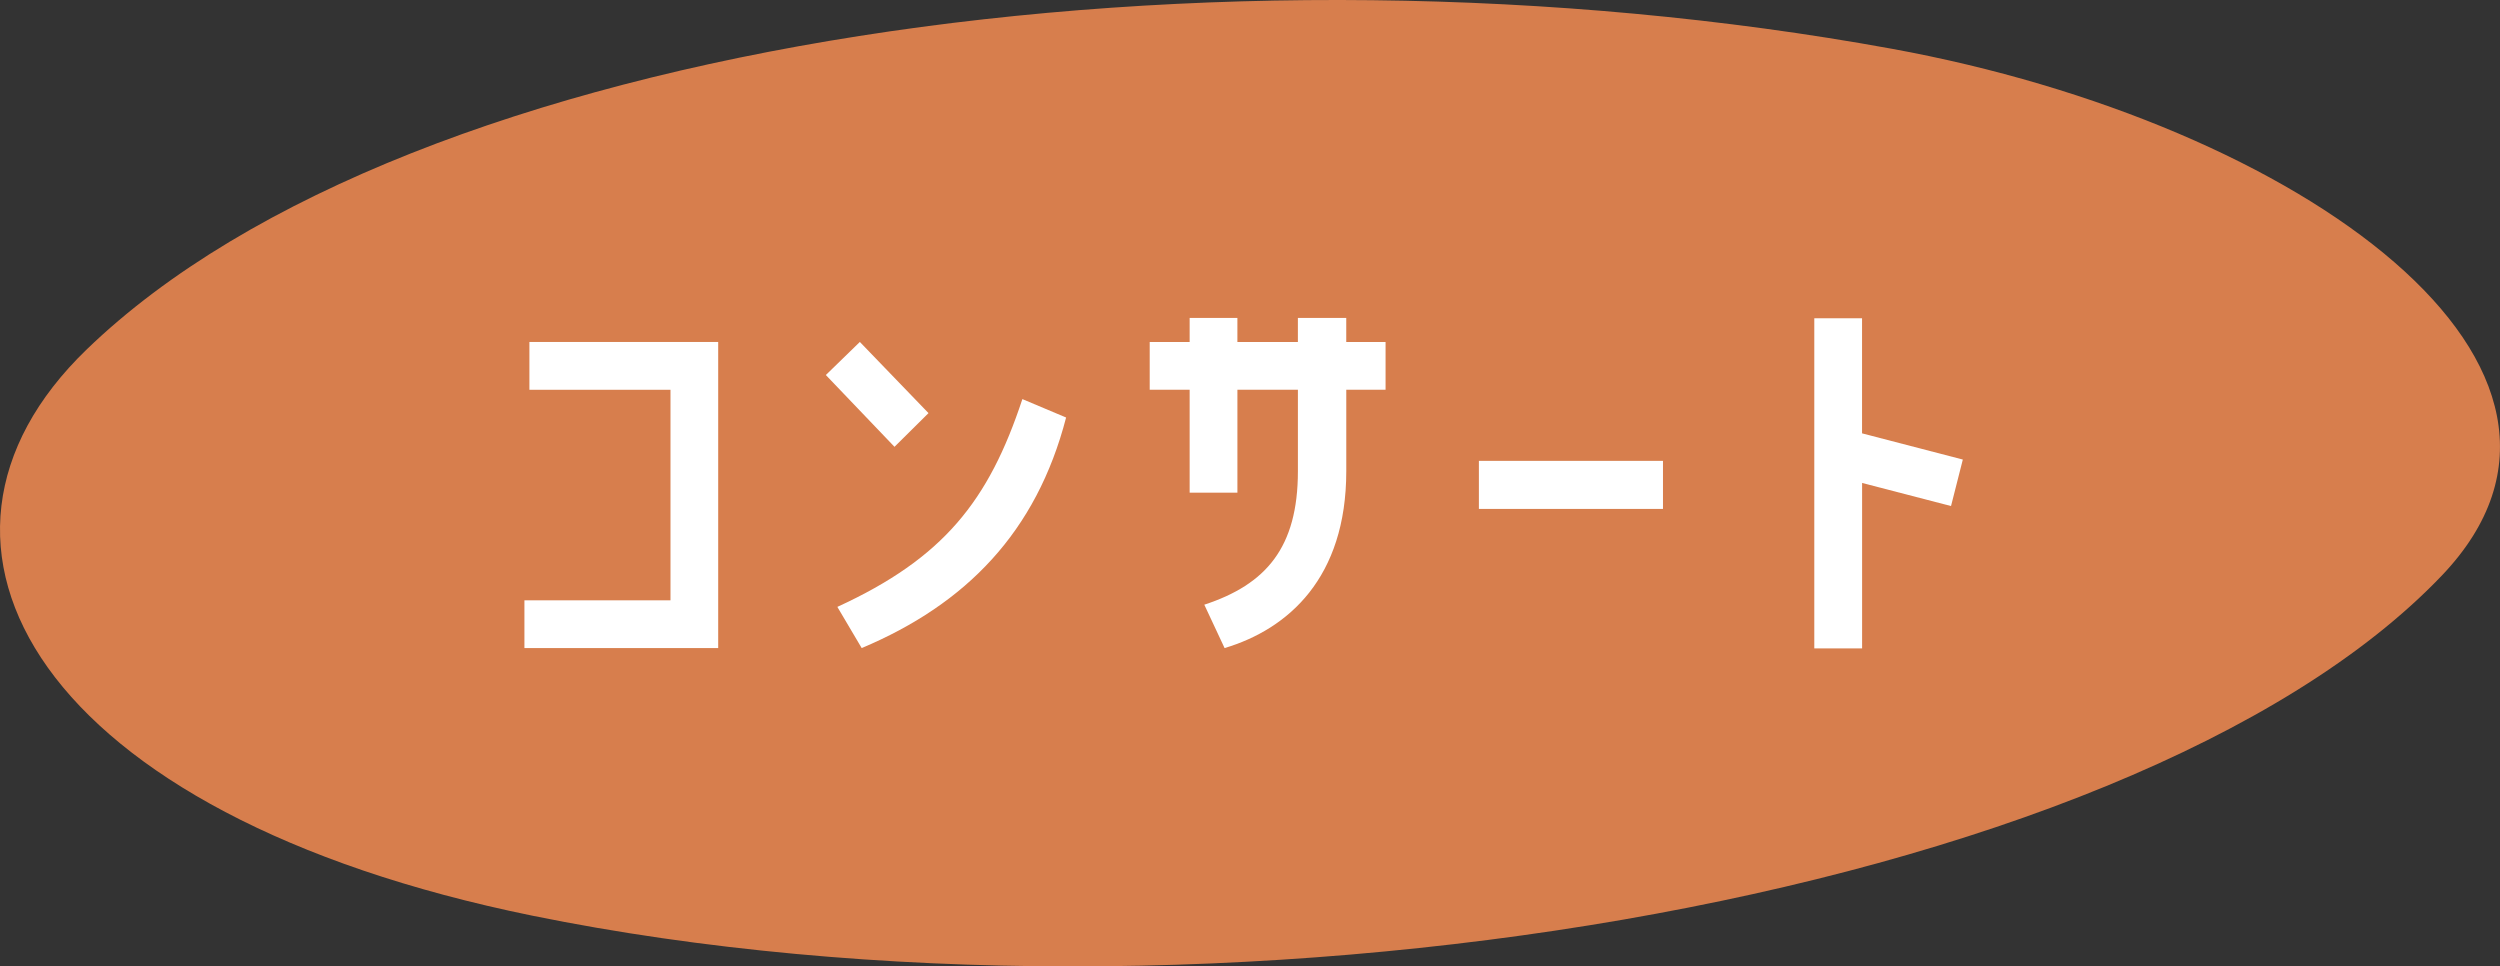
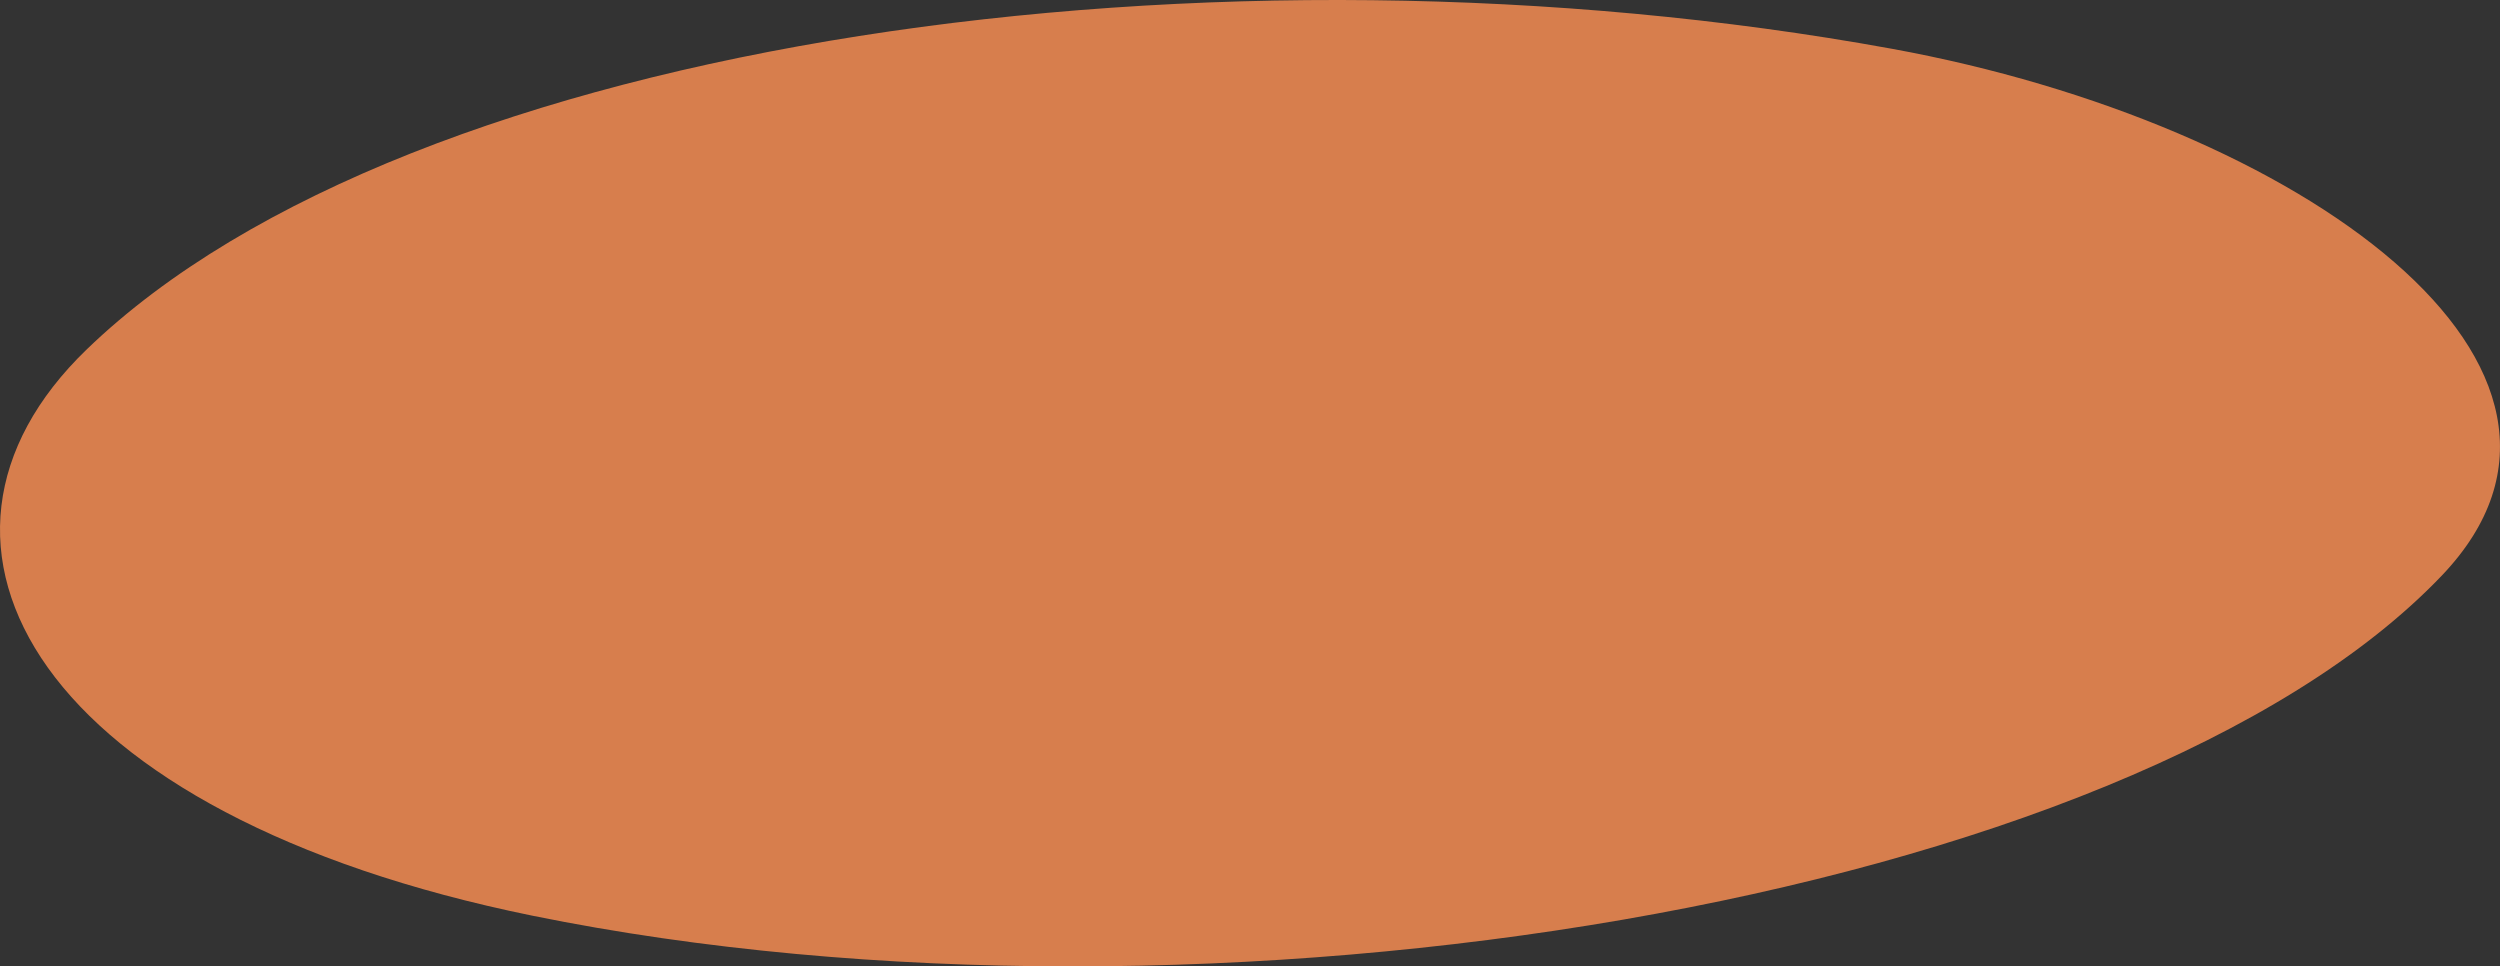
<svg xmlns="http://www.w3.org/2000/svg" id="グループ_766" data-name="グループ 766" width="169.443" height="65.501" viewBox="0 0 169.443 65.501">
  <rect x="0" y="0" width="169.443" height="65.501" fill="#333333" stroke="none" />
  <path id="パス_162" data-name="パス 162" d="M36.117,62.069C2.472,55.217-7.806,36.882,5.876,23.686,27.828,2.475,82.811-4.969,128.194,3.3c27.725,5.054,50.754,21.634,37.3,35.718C144.33,61.181,81.754,71.353,36.117,62.069Z" transform="translate(-0.002 0)" fill="#d77e4d" />
  <g id="グループ_38" data-name="グループ 38" transform="translate(35.544 21.55)">
-     <path id="パス_163" data-name="パス 163" d="M17.148,14.2V10.96H29.943V31.706H16.81V28.47h9.9V14.2H17.148Z" transform="translate(-16.81 -9.332)" fill="#fff" />
-     <path id="パス_164" data-name="パス 164" d="M33.428,15.782l-2.305,2.284L26.47,13.2l2.305-2.242Zm9.326.3C40.745,23.839,35.986,28.724,28.9,31.706l-1.65-2.791c7.19-3.3,10.257-7.169,12.541-14.084l2.961,1.248Z" transform="translate(-6.041 -9.332)" fill="#fff" />
-     <path id="パス_165" data-name="パス 165" d="M39.557,22.033V15.054H36.85V11.818h2.707V10.19h3.236v1.628h4.1V10.19h3.278v1.628h2.665v3.236H50.173v5.52c0,7.232-3.933,10.7-8.248,11.991l-1.375-2.94c4.187-1.375,6.344-3.87,6.344-9.051v-5.52h-4.1v6.979H39.557Z" transform="translate(5.53 -10.19)" fill="#fff" />
-     <path id="パス_166" data-name="パス 166" d="M47.4,14.77H59.877v3.257H47.4V14.77Z" transform="translate(17.291 -5.084)" fill="#fff" />
-     <path id="パス_167" data-name="パス 167" d="M58.15,10.2h3.236V18l6.831,1.776-.8,3.151-6.027-1.565V32.574H58.15V10.2Z" transform="translate(29.274 -10.179)" fill="#fff" />
-   </g>
+     </g>
</svg>